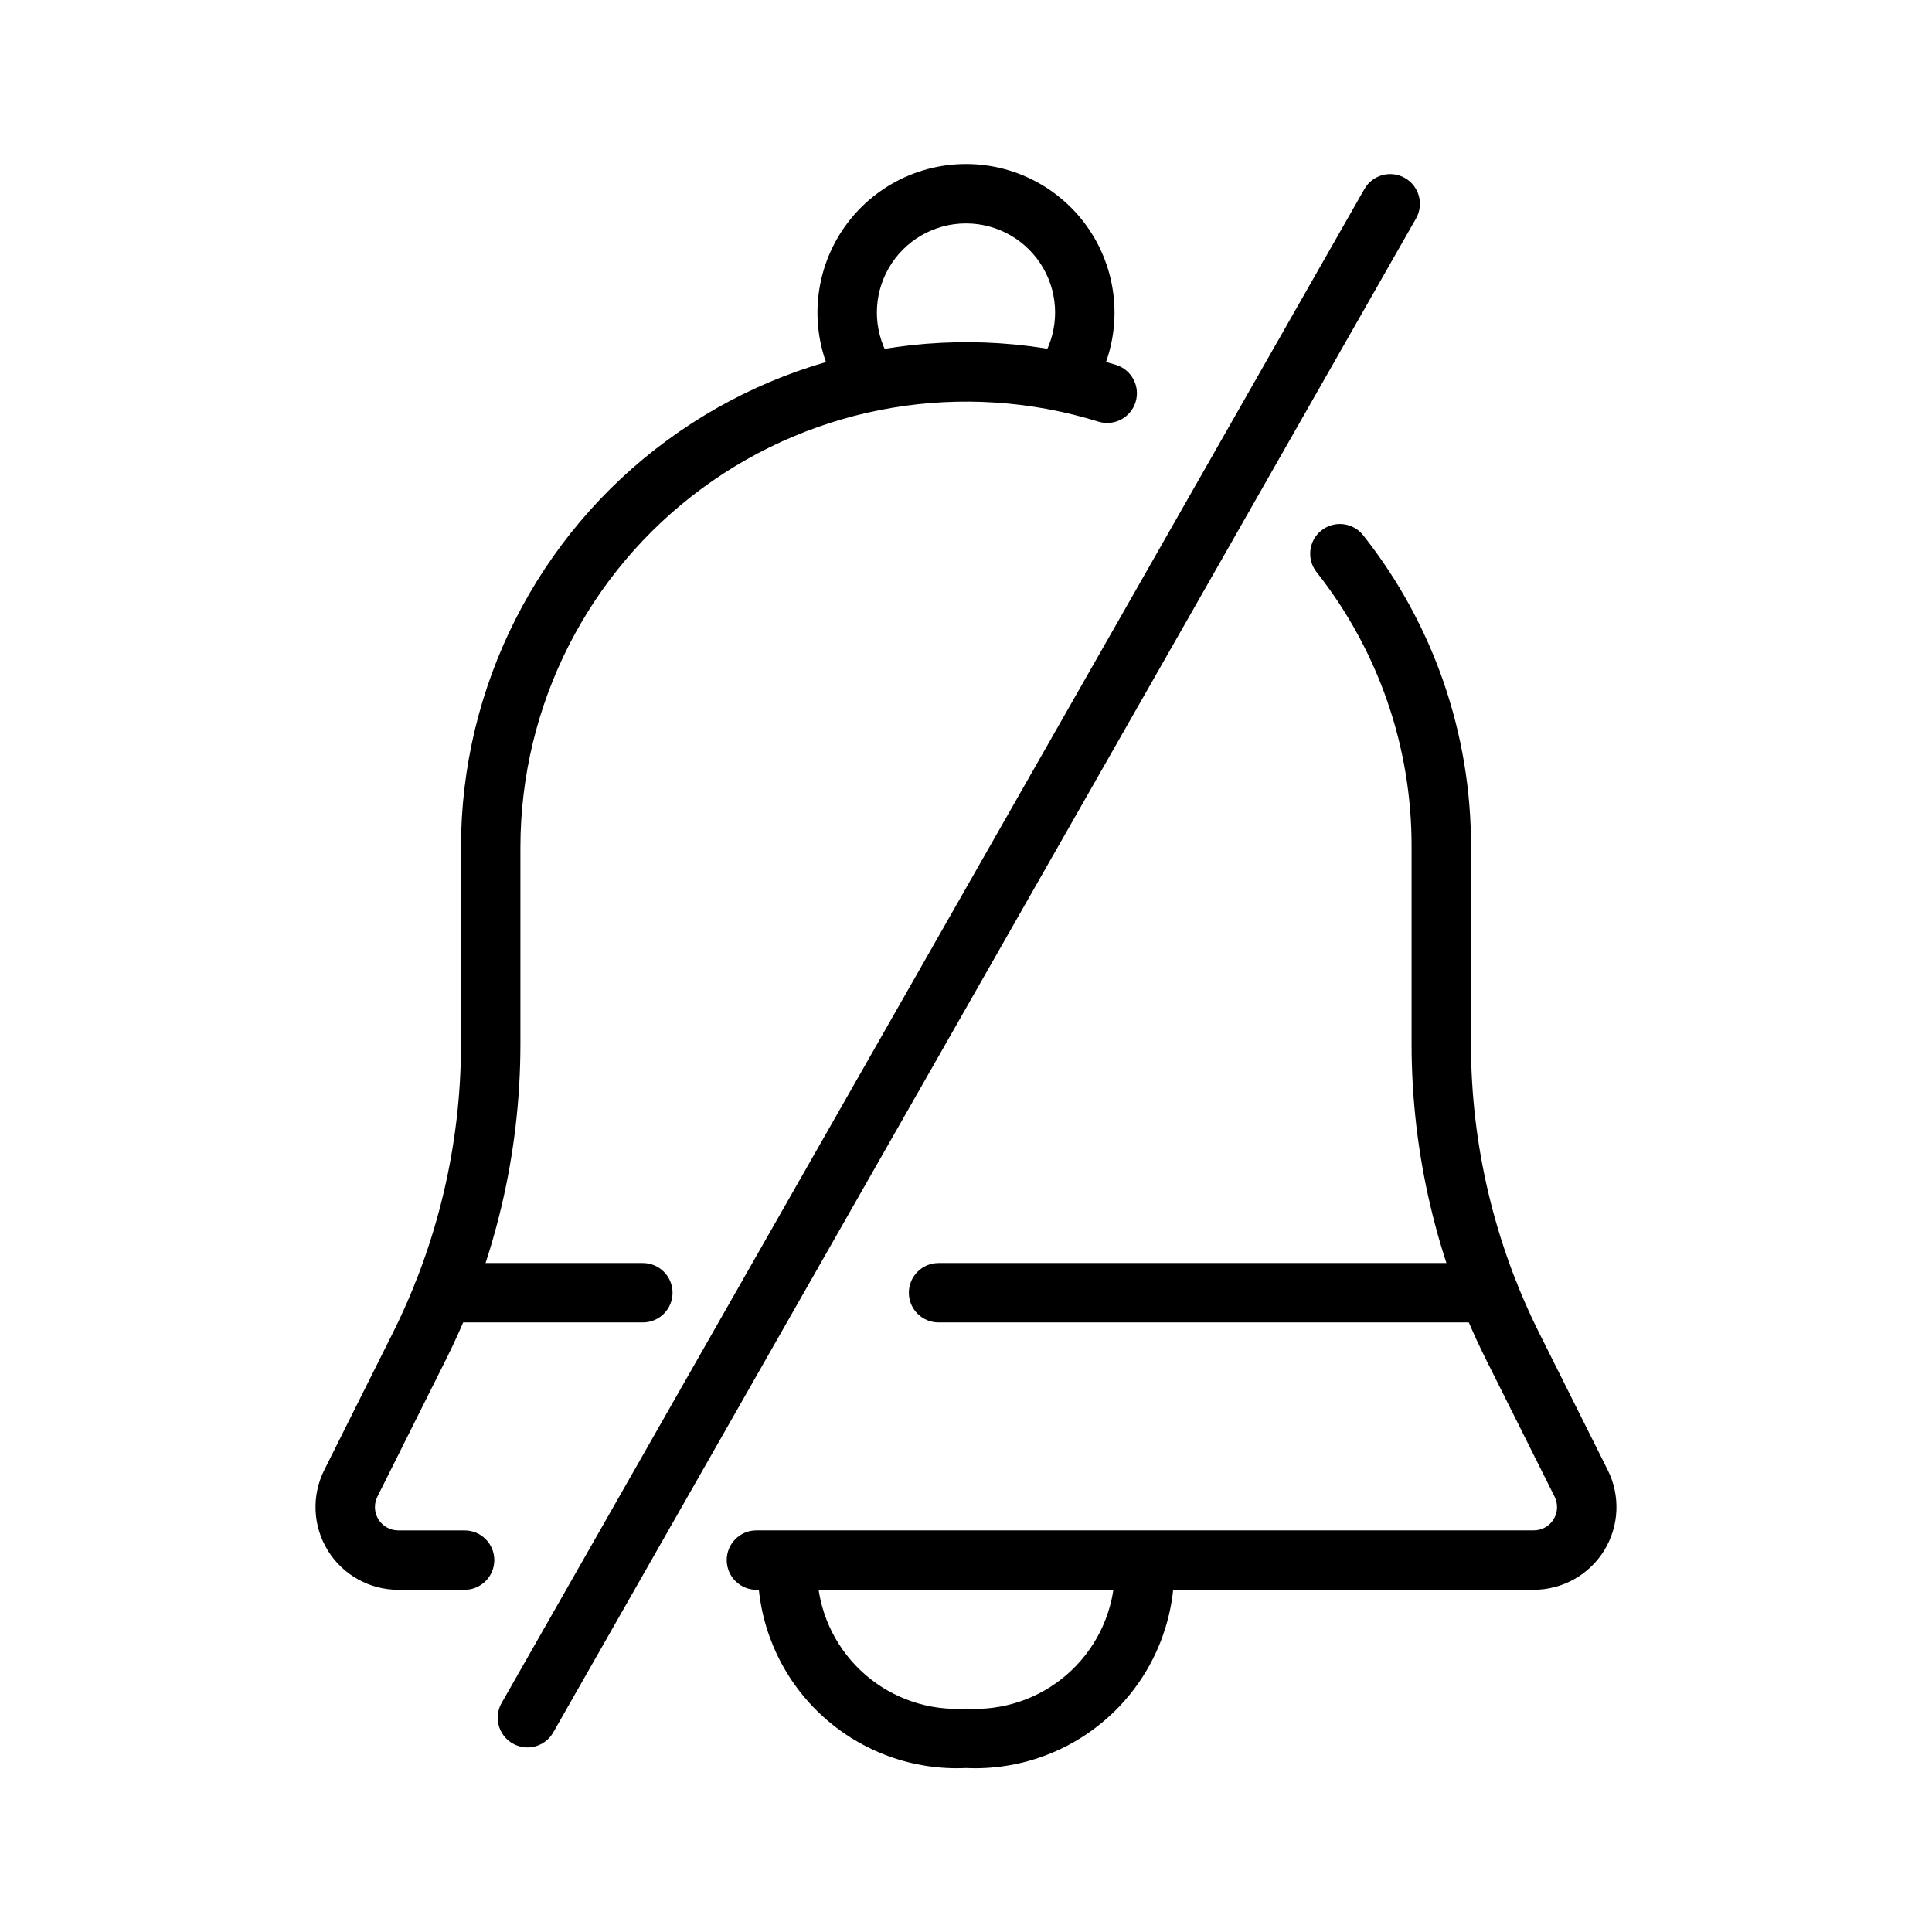
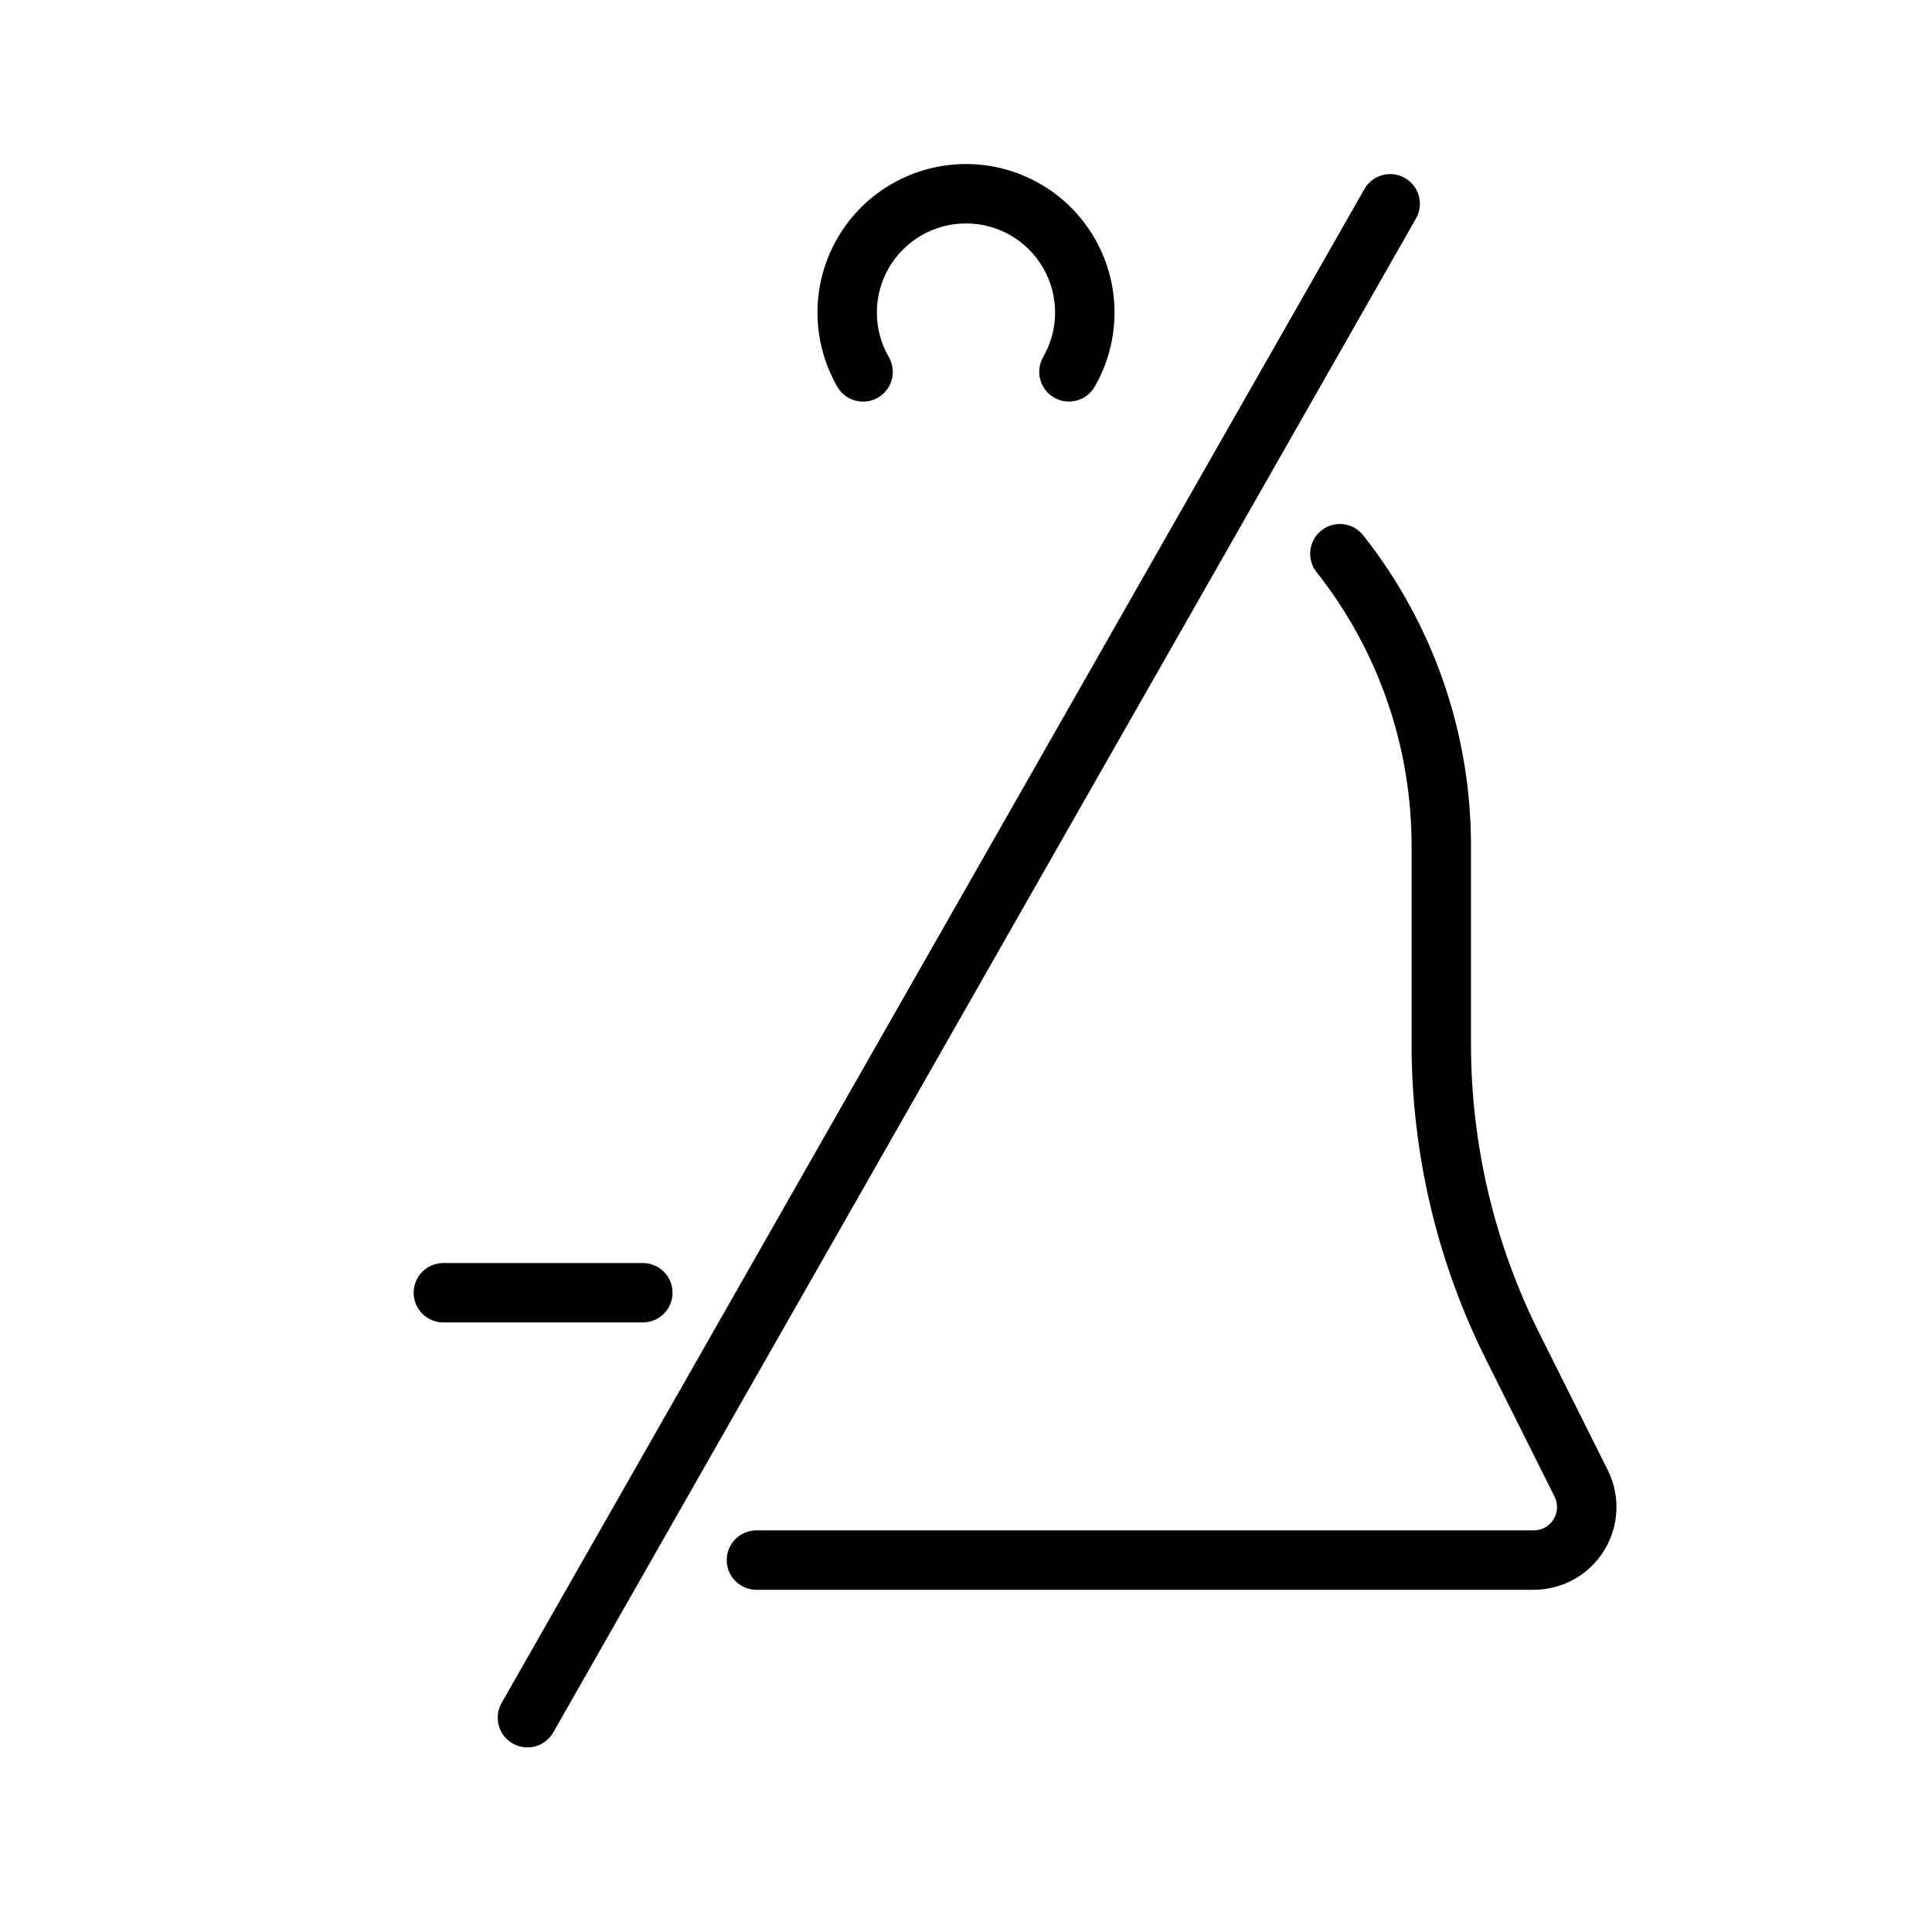
<svg xmlns="http://www.w3.org/2000/svg" fill="#000000" width="800px" height="800px" version="1.1" viewBox="144 144 512 512">
  <g>
-     <path d="m267.12 565.31h-17.59c-7.594 0-14.648-3.934-18.641-10.395-3.992-6.465-4.356-14.531-0.961-21.324l18.242-36.484c11.809-23.68 17.969-49.773 17.996-76.23v-52.367c0.031-42.543 20.27-82.535 54.527-107.75 34.258-25.223 78.461-32.664 119.09-20.051 4.137 1.301 6.445 5.703 5.156 9.848-1.289 4.141-5.684 6.461-9.832 5.188-35.848-11.129-74.852-4.562-105.08 17.691-30.227 22.25-48.086 57.539-48.113 95.078v52.367c-0.031 28.902-6.762 57.402-19.656 83.27l-18.246 36.484c-0.957 1.914-0.855 4.188 0.27 6.008s3.113 2.926 5.25 2.926h17.59c4.348 0 7.875 3.523 7.875 7.871s-3.527 7.875-7.875 7.875z" />
    <path d="m550.46 565.31h-206c-4.348 0-7.871-3.527-7.871-7.875s3.523-7.871 7.871-7.871h206c2.141 0 4.125-1.105 5.25-2.926s1.227-4.094 0.27-6.008l-18.242-36.484c-12.895-25.867-19.621-54.367-19.656-83.27v-52.367c0.094-26.449-8.785-52.152-25.184-72.902-2.688-3.418-2.098-8.367 1.32-11.055 3.418-2.688 8.367-2.094 11.055 1.324 18.594 23.52 28.66 52.648 28.551 82.633v52.367c0.035 26.457 6.191 52.551 18 76.23l18.242 36.484c3.394 6.793 3.031 14.863-0.961 21.324-3.992 6.461-11.047 10.395-18.645 10.395z" />
    <path d="m372.73 250.43c-2.816 0.004-5.422-1.496-6.828-3.938-7.023-12.18-7.019-27.18 0.016-39.355 7.035-12.176 20.027-19.672 34.09-19.668 14.059 0.004 27.051 7.508 34.078 19.684 7.031 12.18 7.027 27.18-0.004 39.359-2.188 3.746-6.996 5.019-10.75 2.84-3.758-2.176-5.039-6.984-2.871-10.746 4.211-7.309 4.203-16.305-0.02-23.605-4.223-7.305-12.02-11.797-20.453-11.793-8.434 0-16.227 4.504-20.445 11.809-4.215 7.301-4.219 16.301-0.004 23.605 1.406 2.438 1.41 5.438 0.004 7.871-1.406 2.438-4 3.938-6.812 3.938z" />
-     <path d="m400 612.54c-13.902 0.645-27.5-4.234-37.824-13.574-10.32-9.336-16.531-22.379-17.277-36.277 0-4.348 3.523-7.875 7.871-7.875s7.871 3.527 7.871 7.875c0.754 9.719 5.309 18.75 12.68 25.133 7.367 6.387 16.953 9.609 26.68 8.977 9.73 0.633 19.316-2.59 26.684-8.977 7.367-6.383 11.922-15.414 12.676-25.133 0-4.348 3.527-7.875 7.875-7.875 4.348 0 7.871 3.527 7.871 7.875-0.746 13.898-6.957 26.941-17.281 36.277-10.32 9.34-23.918 14.219-37.824 13.574z" />
-     <path d="m538.5 494.46h-145.77c-4.348 0-7.875-3.523-7.875-7.871s3.527-7.871 7.875-7.871h145.77c4.348 0 7.871 3.523 7.871 7.871s-3.523 7.871-7.871 7.871z" />
    <path d="m314.36 494.46h-52.867c-4.348 0-7.871-3.523-7.871-7.871s3.523-7.871 7.871-7.871h52.867c4.348 0 7.871 3.523 7.871 7.871s-3.523 7.871-7.871 7.871z" />
    <path d="m283.77 607.08c-2.805-0.004-5.394-1.496-6.805-3.918-1.406-2.426-1.418-5.418-0.031-7.852l228.64-401.2c2.152-3.777 6.961-5.094 10.738-2.941 3.781 2.152 5.098 6.961 2.945 10.738l-228.64 401.2c-1.402 2.461-4.016 3.977-6.848 3.977z" />
  </g>
</svg>